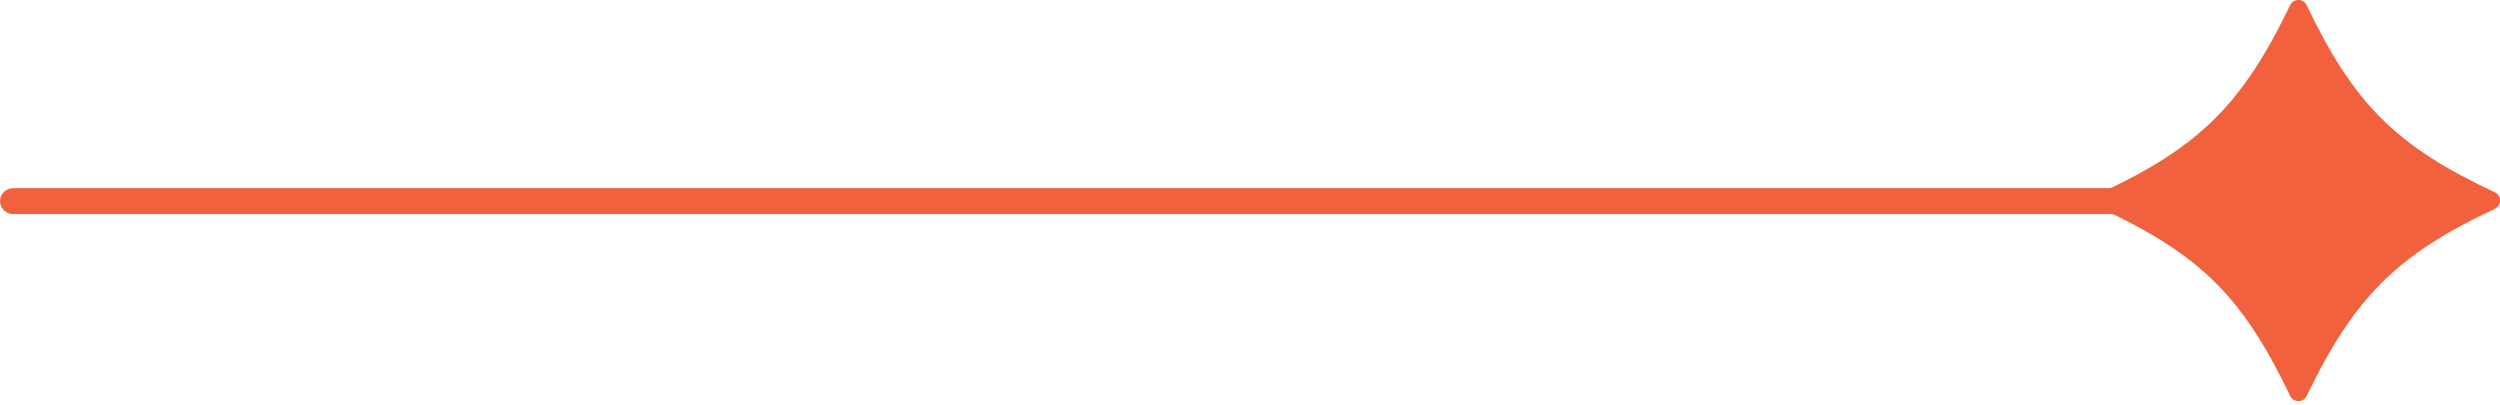
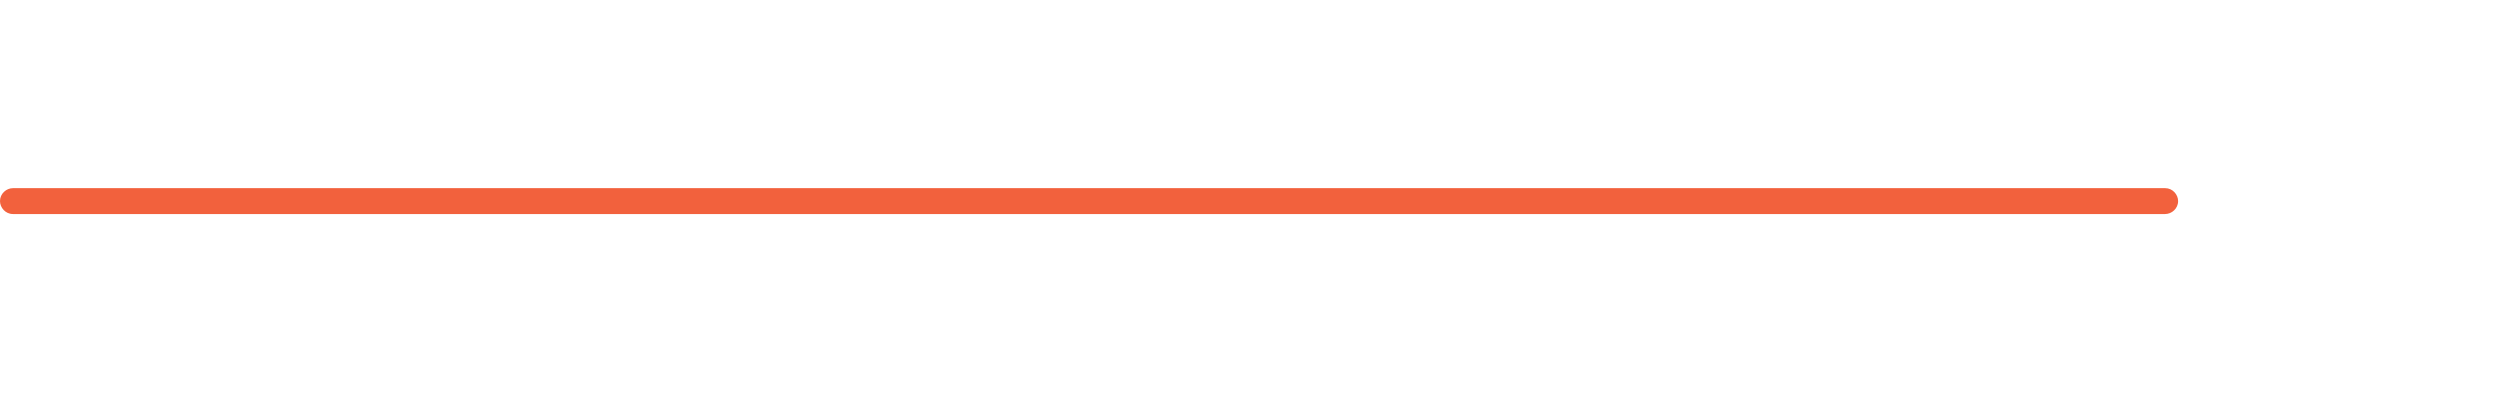
<svg xmlns="http://www.w3.org/2000/svg" width="389" height="63" viewBox="0 0 389 63" fill="none">
-   <path d="M388.252 32.465C372.816 39.68 366.273 46.391 358.891 61.659C358.387 62.665 356.877 62.665 356.374 61.659C348.992 46.223 342.448 39.68 327.013 32.465C326.006 31.962 326.006 30.452 327.013 29.948C342.448 22.734 348.992 16.023 356.374 0.755C356.877 -0.252 358.387 -0.252 358.891 0.755C366.273 16.191 372.816 22.734 388.252 29.948C389.259 30.452 389.259 31.962 388.252 32.465Z" fill="#F2613D" />
  <path d="M336.9 33.304H2.013C0.839 33.304 0 32.297 0 31.291C0 30.116 1.007 29.277 2.013 29.277H336.9C338.074 29.277 338.913 30.284 338.913 31.291C338.913 32.465 337.907 33.304 336.9 33.304Z" fill="#F2613D" />
</svg>